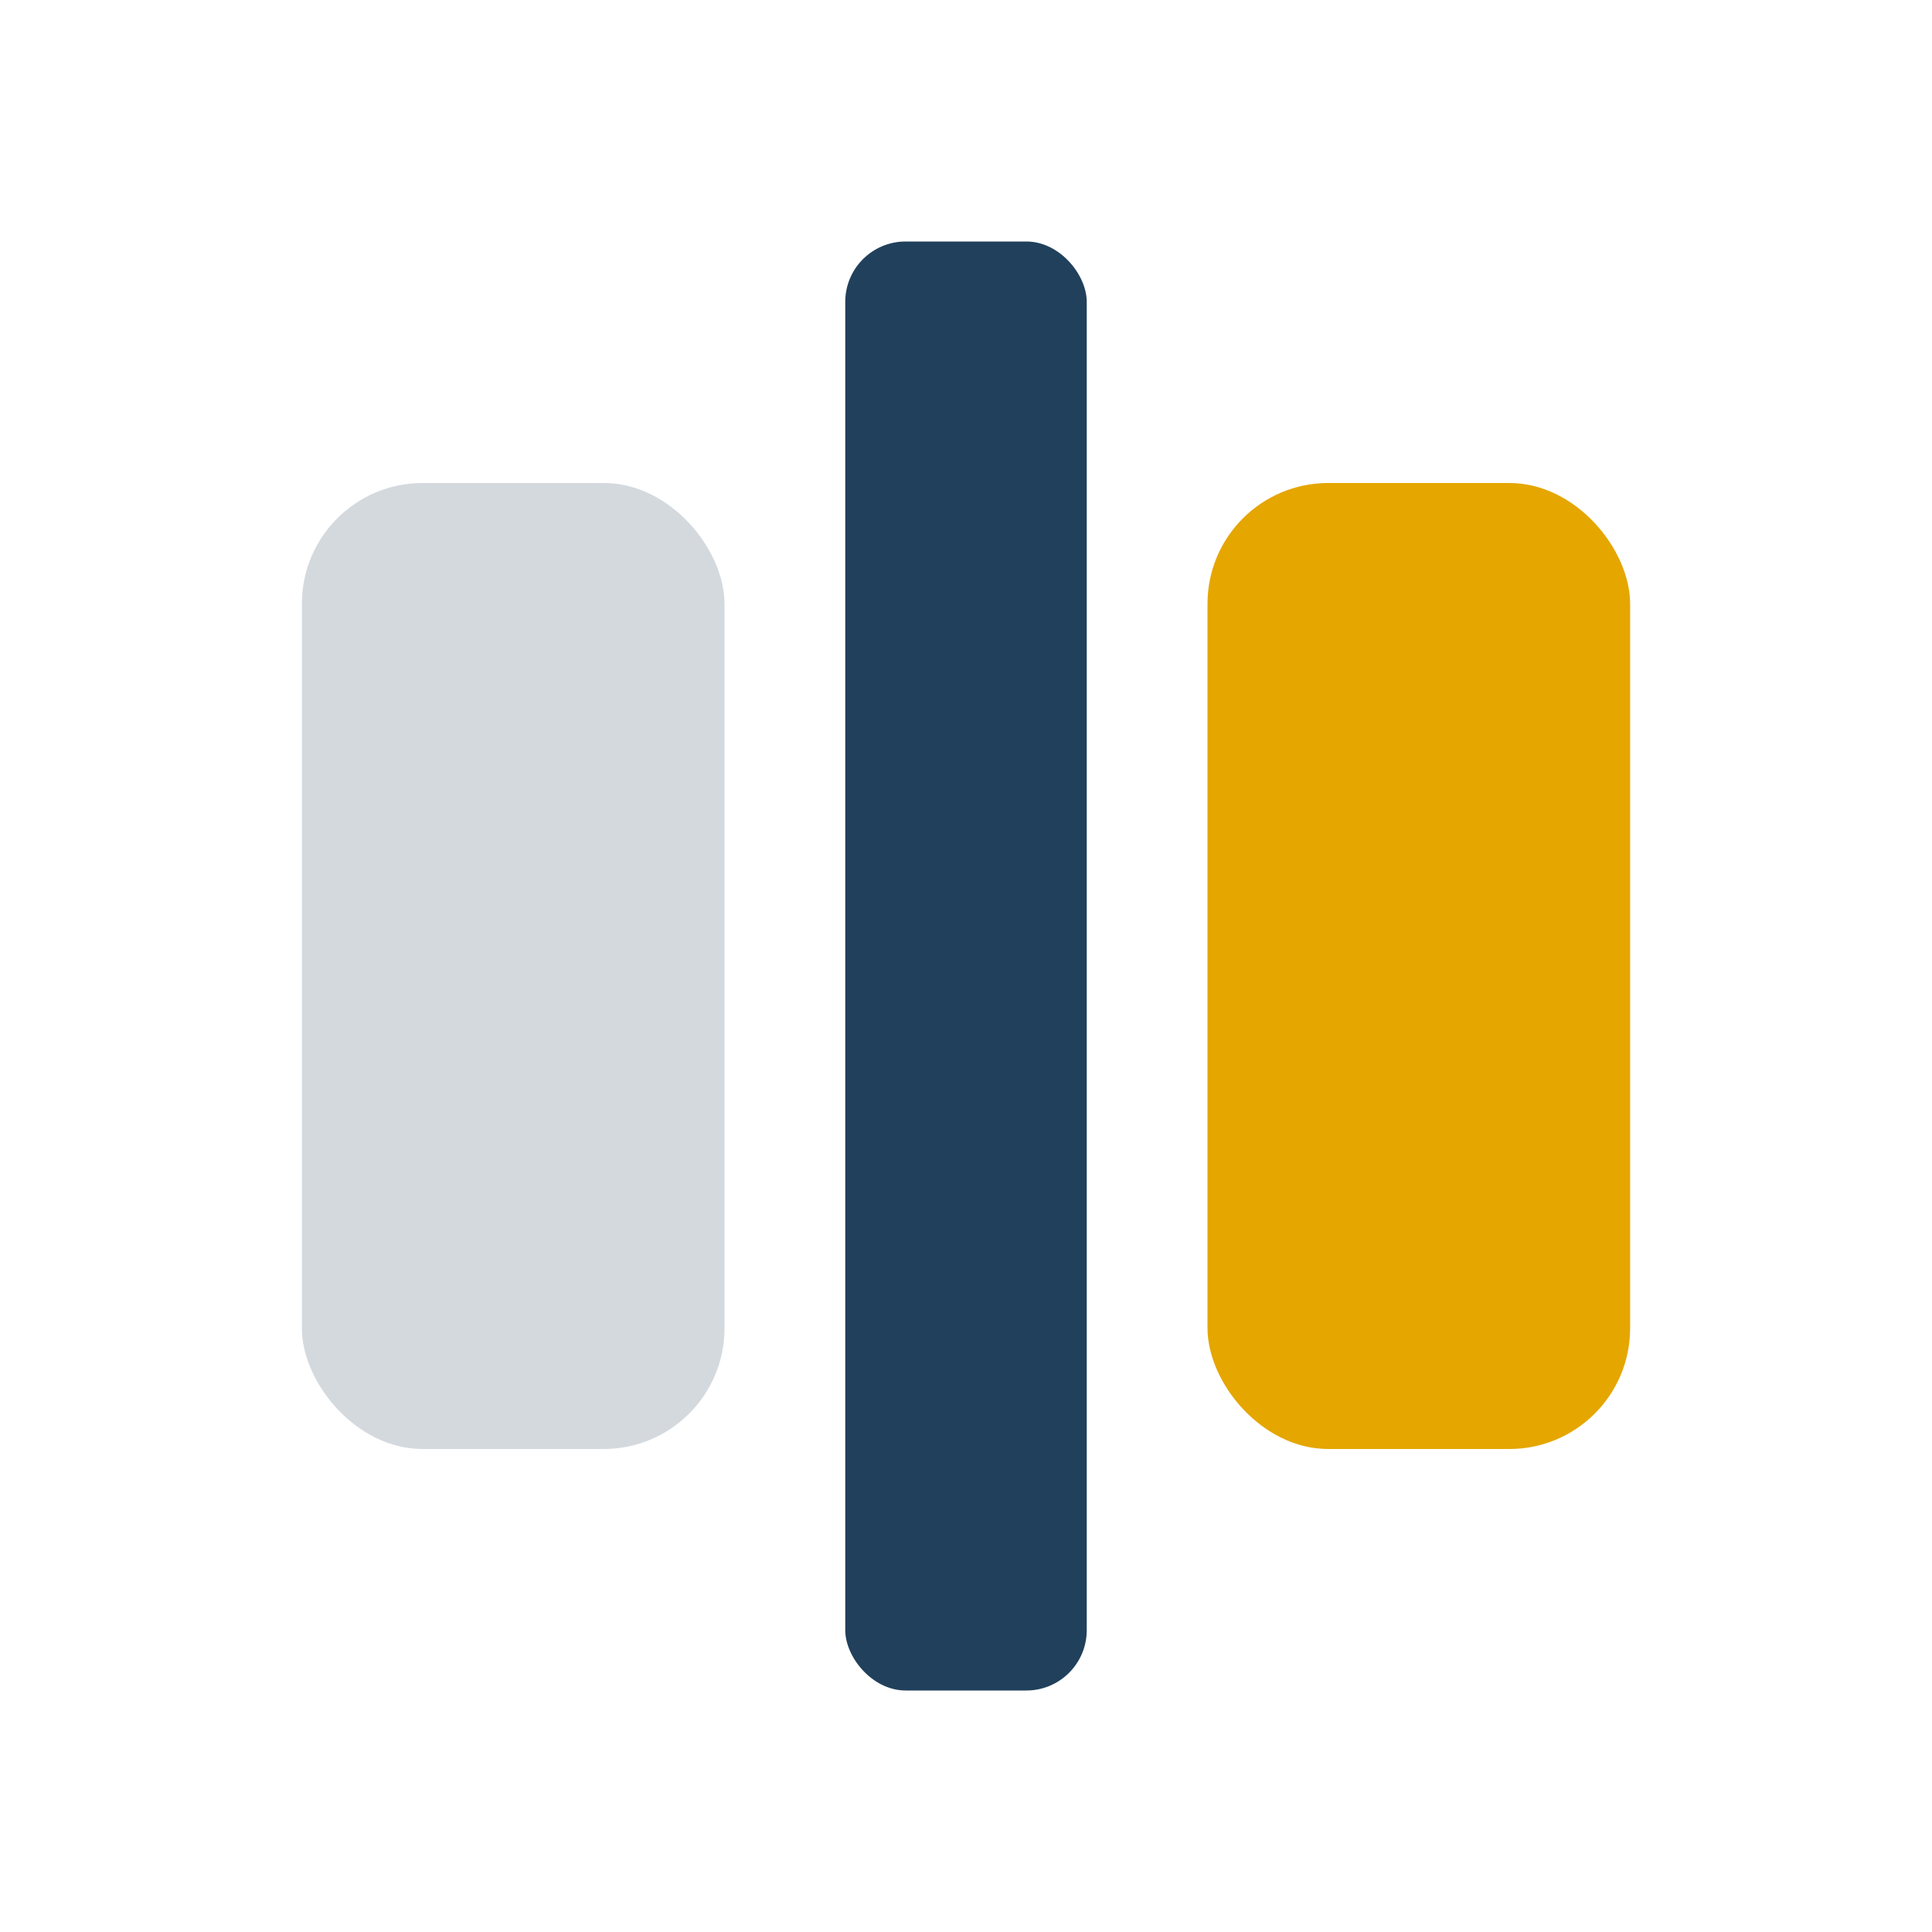
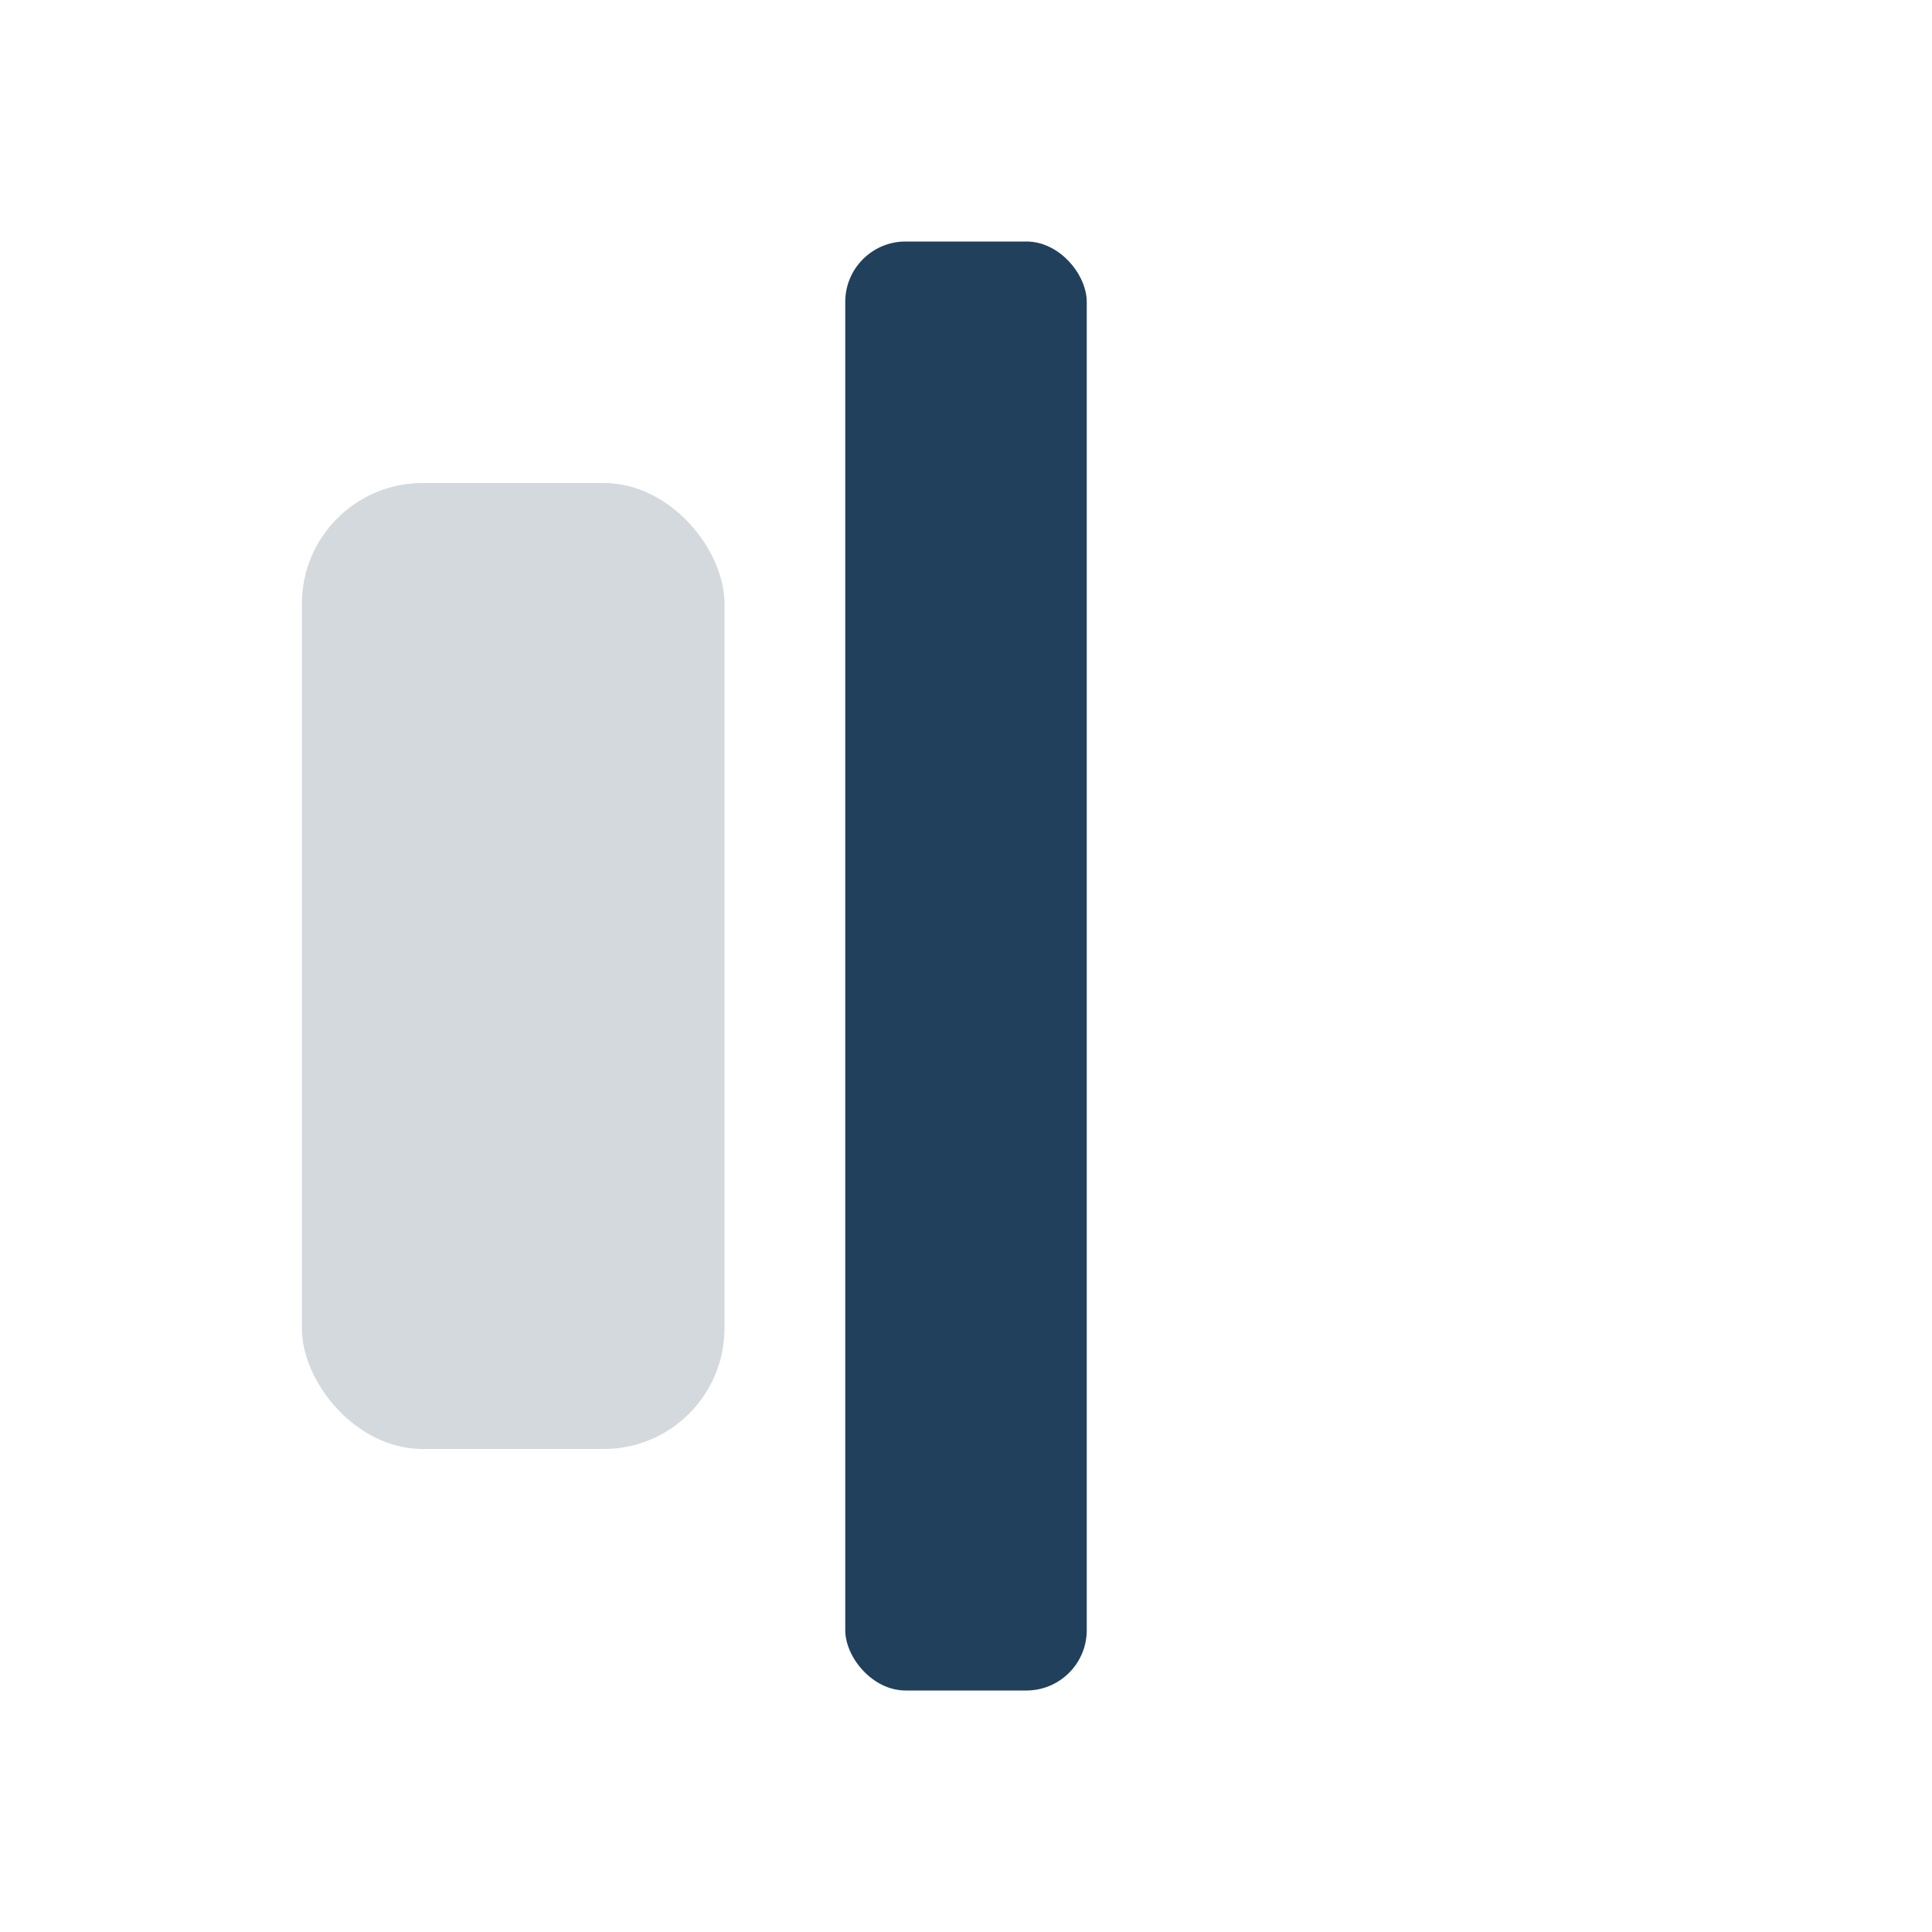
<svg xmlns="http://www.w3.org/2000/svg" width="32" height="32" viewBox="0 0 32 32">
  <rect x="5" y="8" width="7" height="16" rx="2" fill="#D4D9DE" />
-   <rect x="20" y="8" width="7" height="16" rx="2" fill="#E5A600" />
  <rect x="14" y="4" width="4" height="24" rx="1" fill="#21405C" />
</svg>